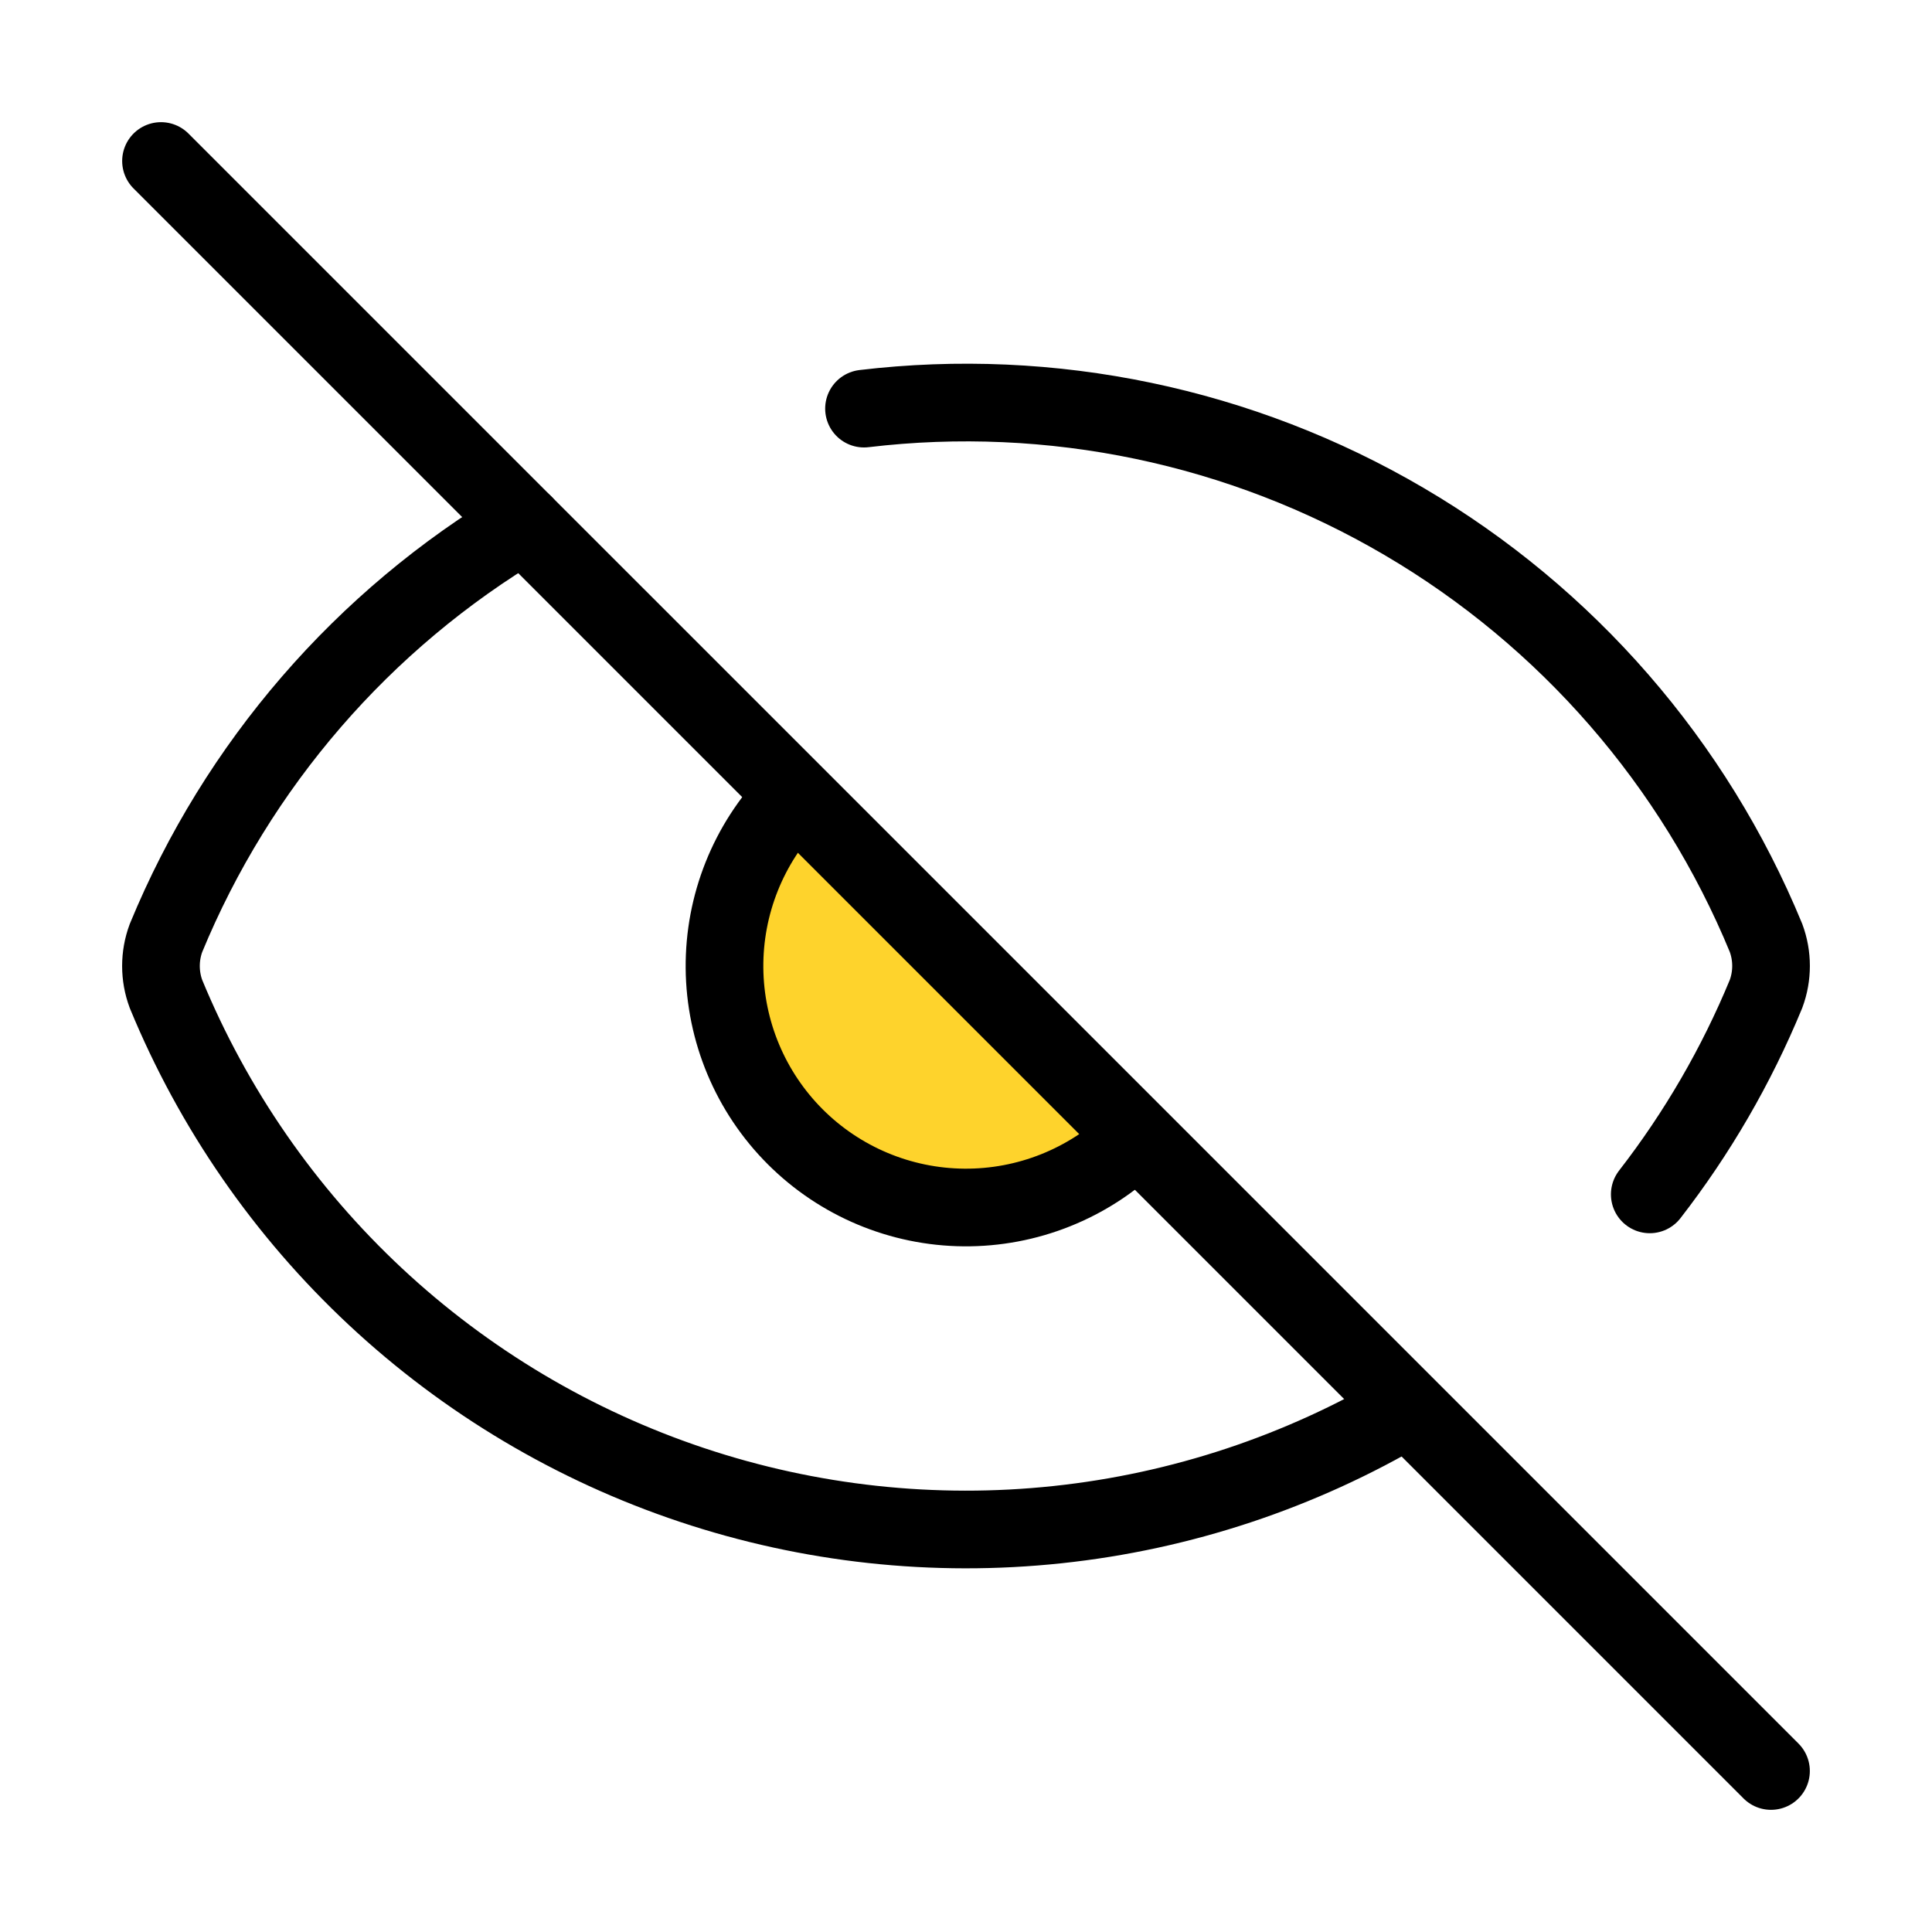
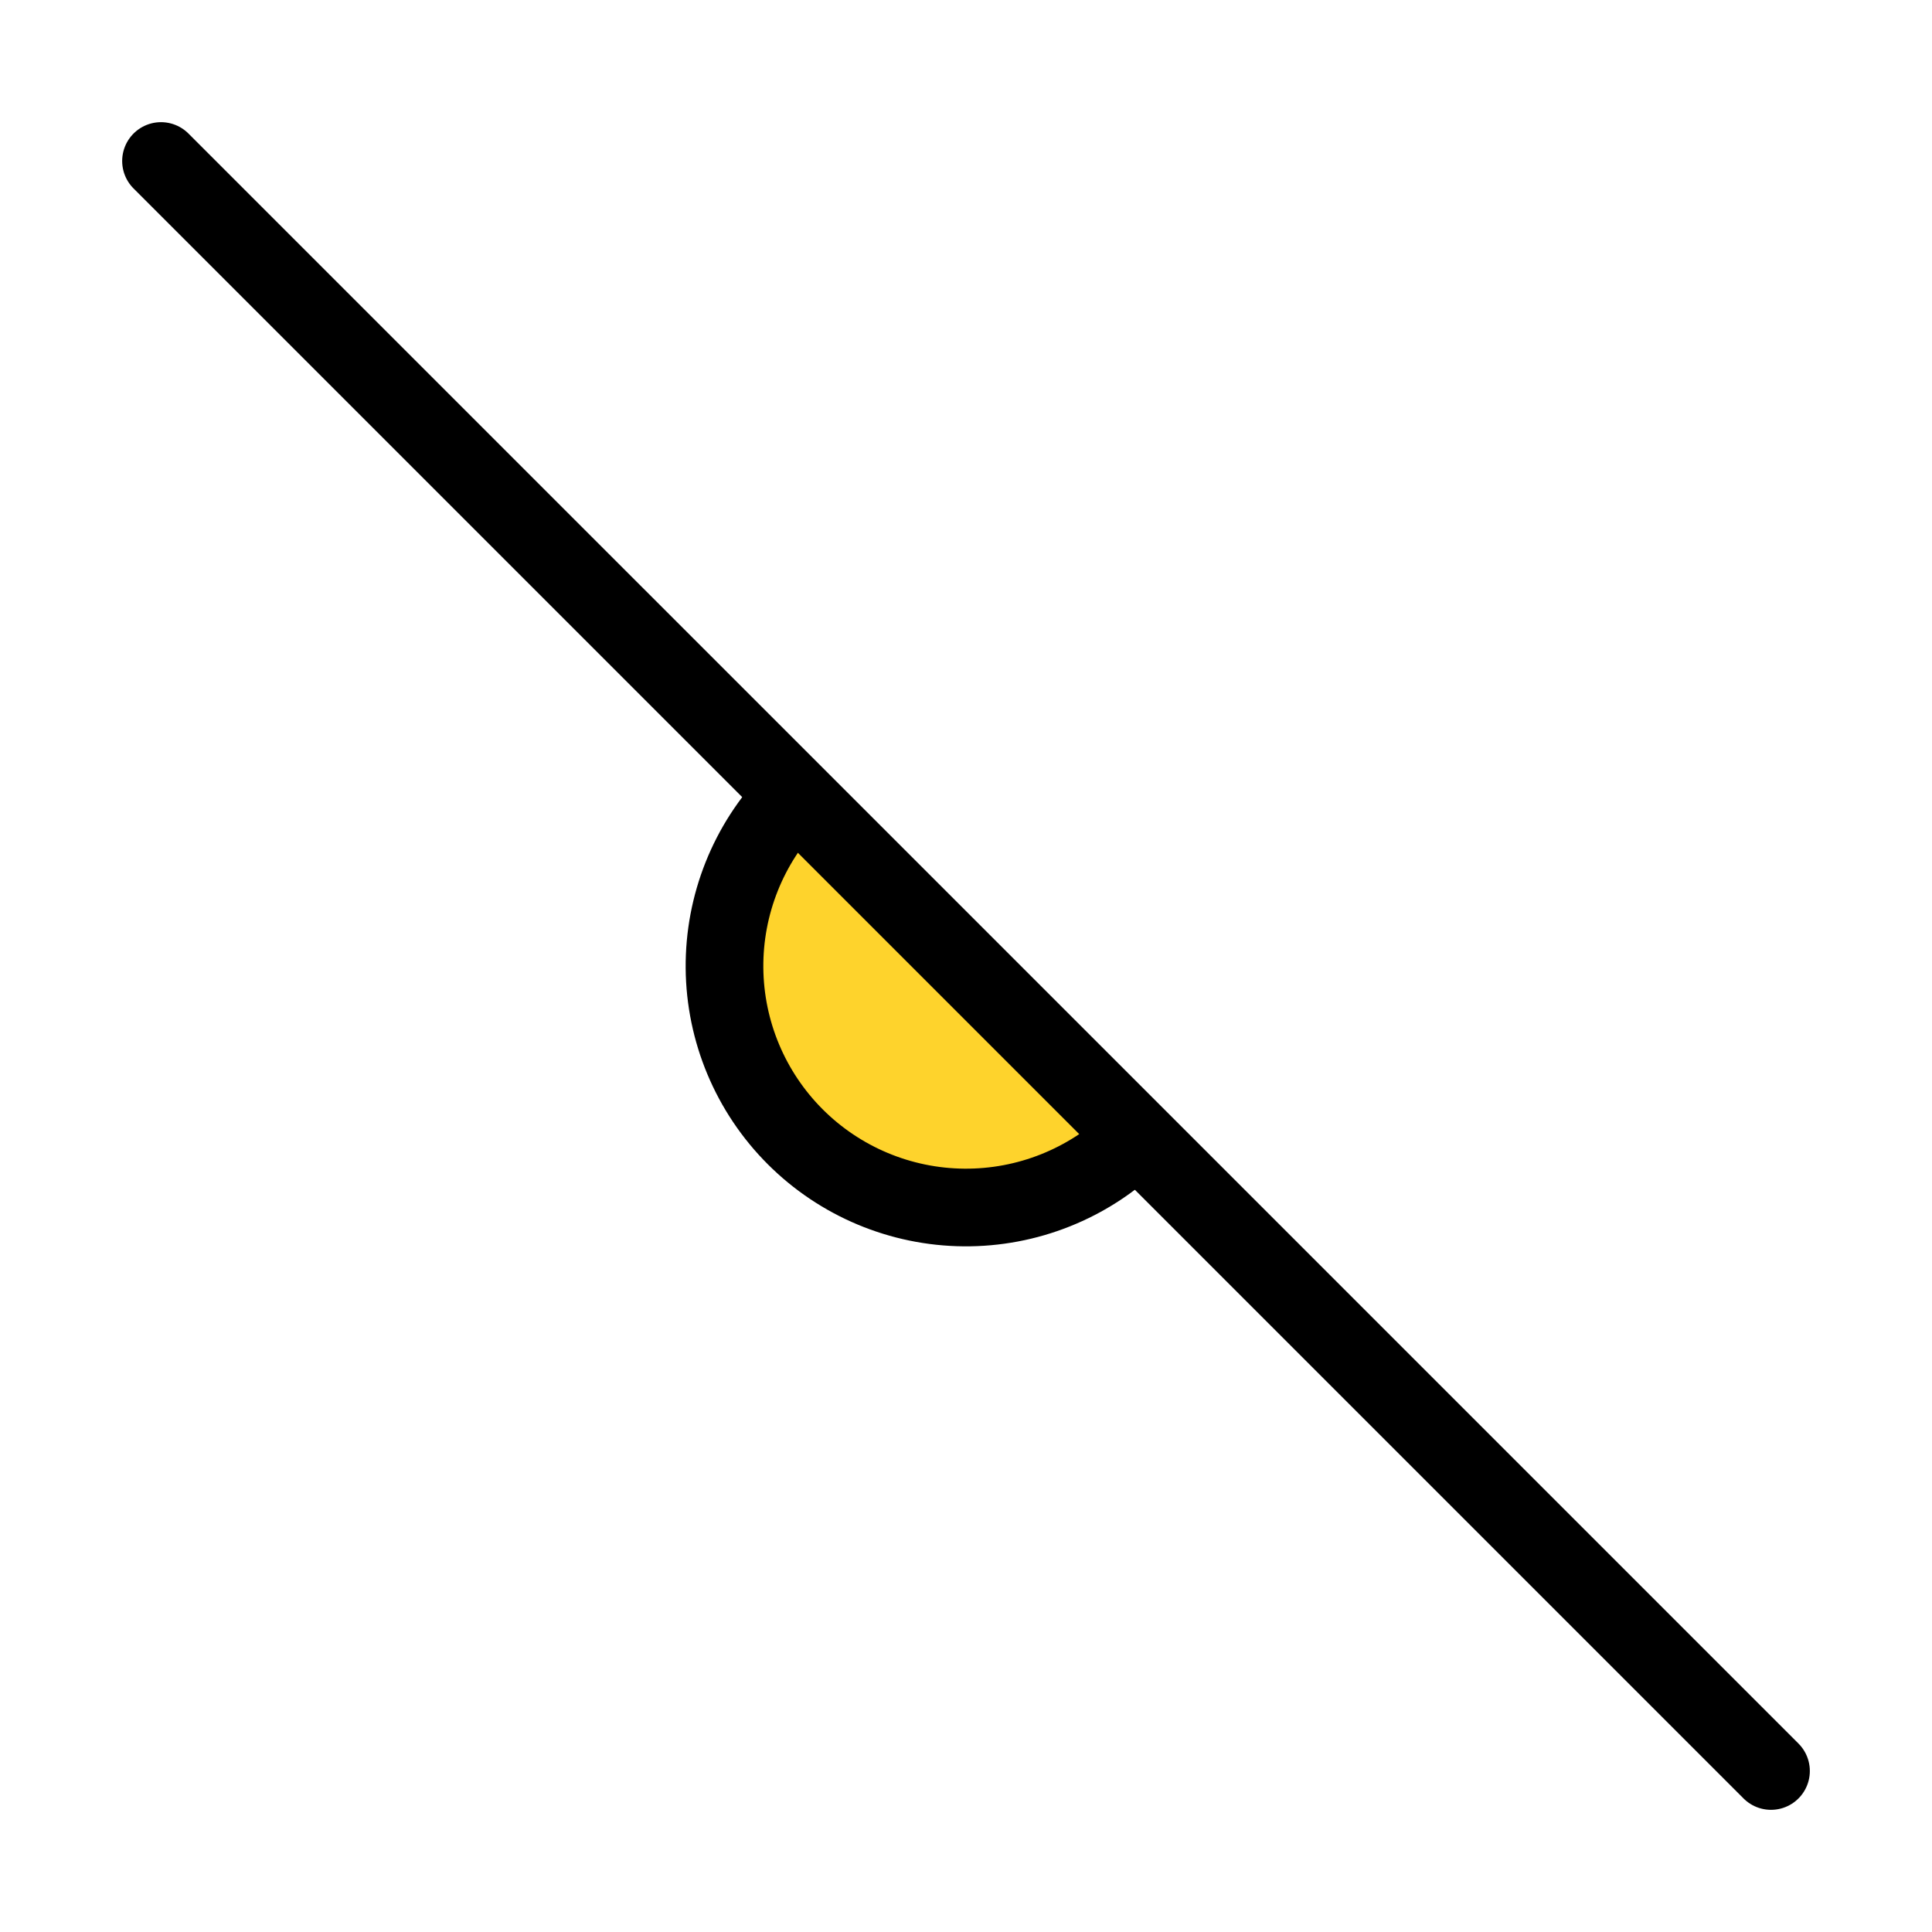
<svg xmlns="http://www.w3.org/2000/svg" width="398" height="398" viewBox="0 0 398 398" fill="none">
-   <path d="M177.989 84.177C216.618 79.574 255.692 87.739 289.245 107.428C322.797 127.116 348.984 157.244 363.806 193.212C365.188 196.936 365.188 201.031 363.806 204.754C357.711 219.53 349.657 233.419 339.859 246.047" stroke="black" stroke-width="16" stroke-linecap="round" stroke-linejoin="round" />
  <path d="M233.56 234.787C224.177 243.849 211.61 248.864 198.566 248.75C185.521 248.637 173.044 243.405 163.819 234.181C154.595 224.957 149.363 212.479 149.25 199.435C149.137 186.39 154.151 173.823 163.213 164.44" fill="#FED32C" stroke="black" stroke-width="16" stroke-linecap="round" stroke-linejoin="round" />
-   <path d="M289.86 290.192C267.862 303.223 243.318 311.369 217.894 314.078C192.47 316.788 166.761 313.996 142.511 305.894C118.261 297.792 96.037 284.568 77.348 267.12C58.659 249.672 43.942 228.408 34.195 204.771C32.813 201.048 32.813 196.952 34.195 193.229C48.898 157.572 74.769 127.646 107.924 107.941" stroke="black" stroke-width="16" stroke-linecap="round" stroke-linejoin="round" />
  <path d="M33.167 33.167L364.834 364.833" stroke="black" stroke-width="16" stroke-linecap="round" stroke-linejoin="round" />
</svg>